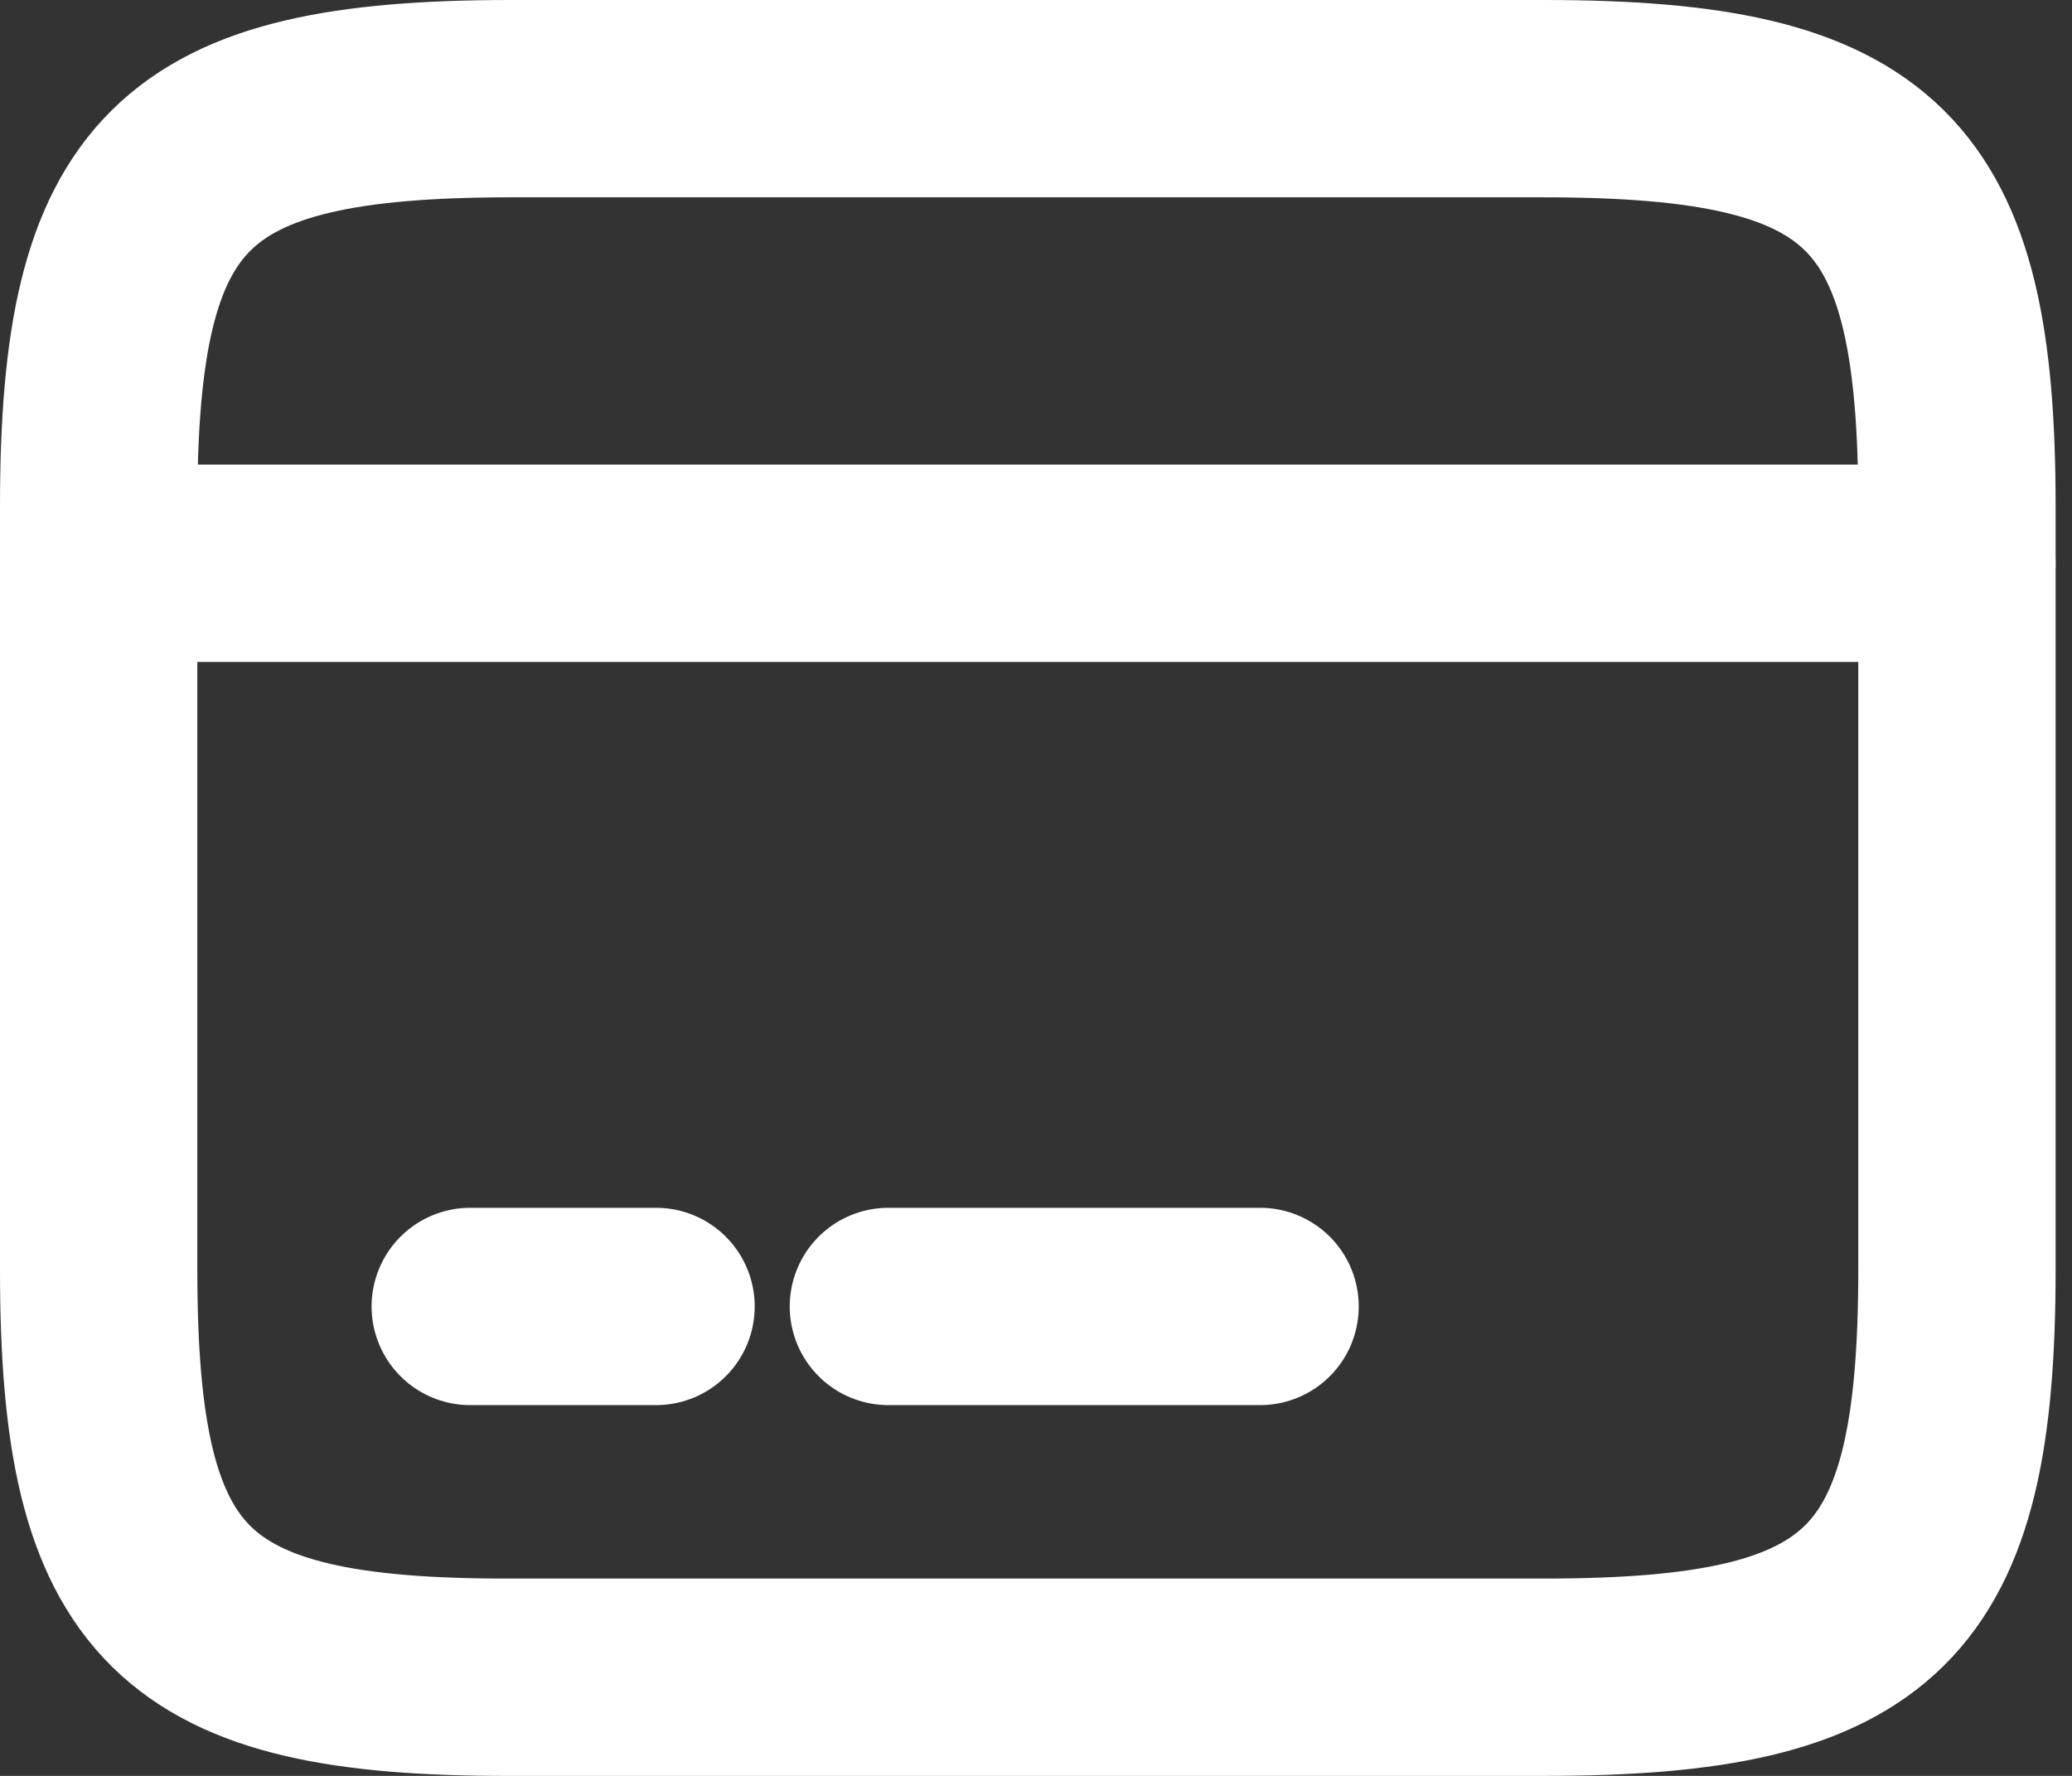
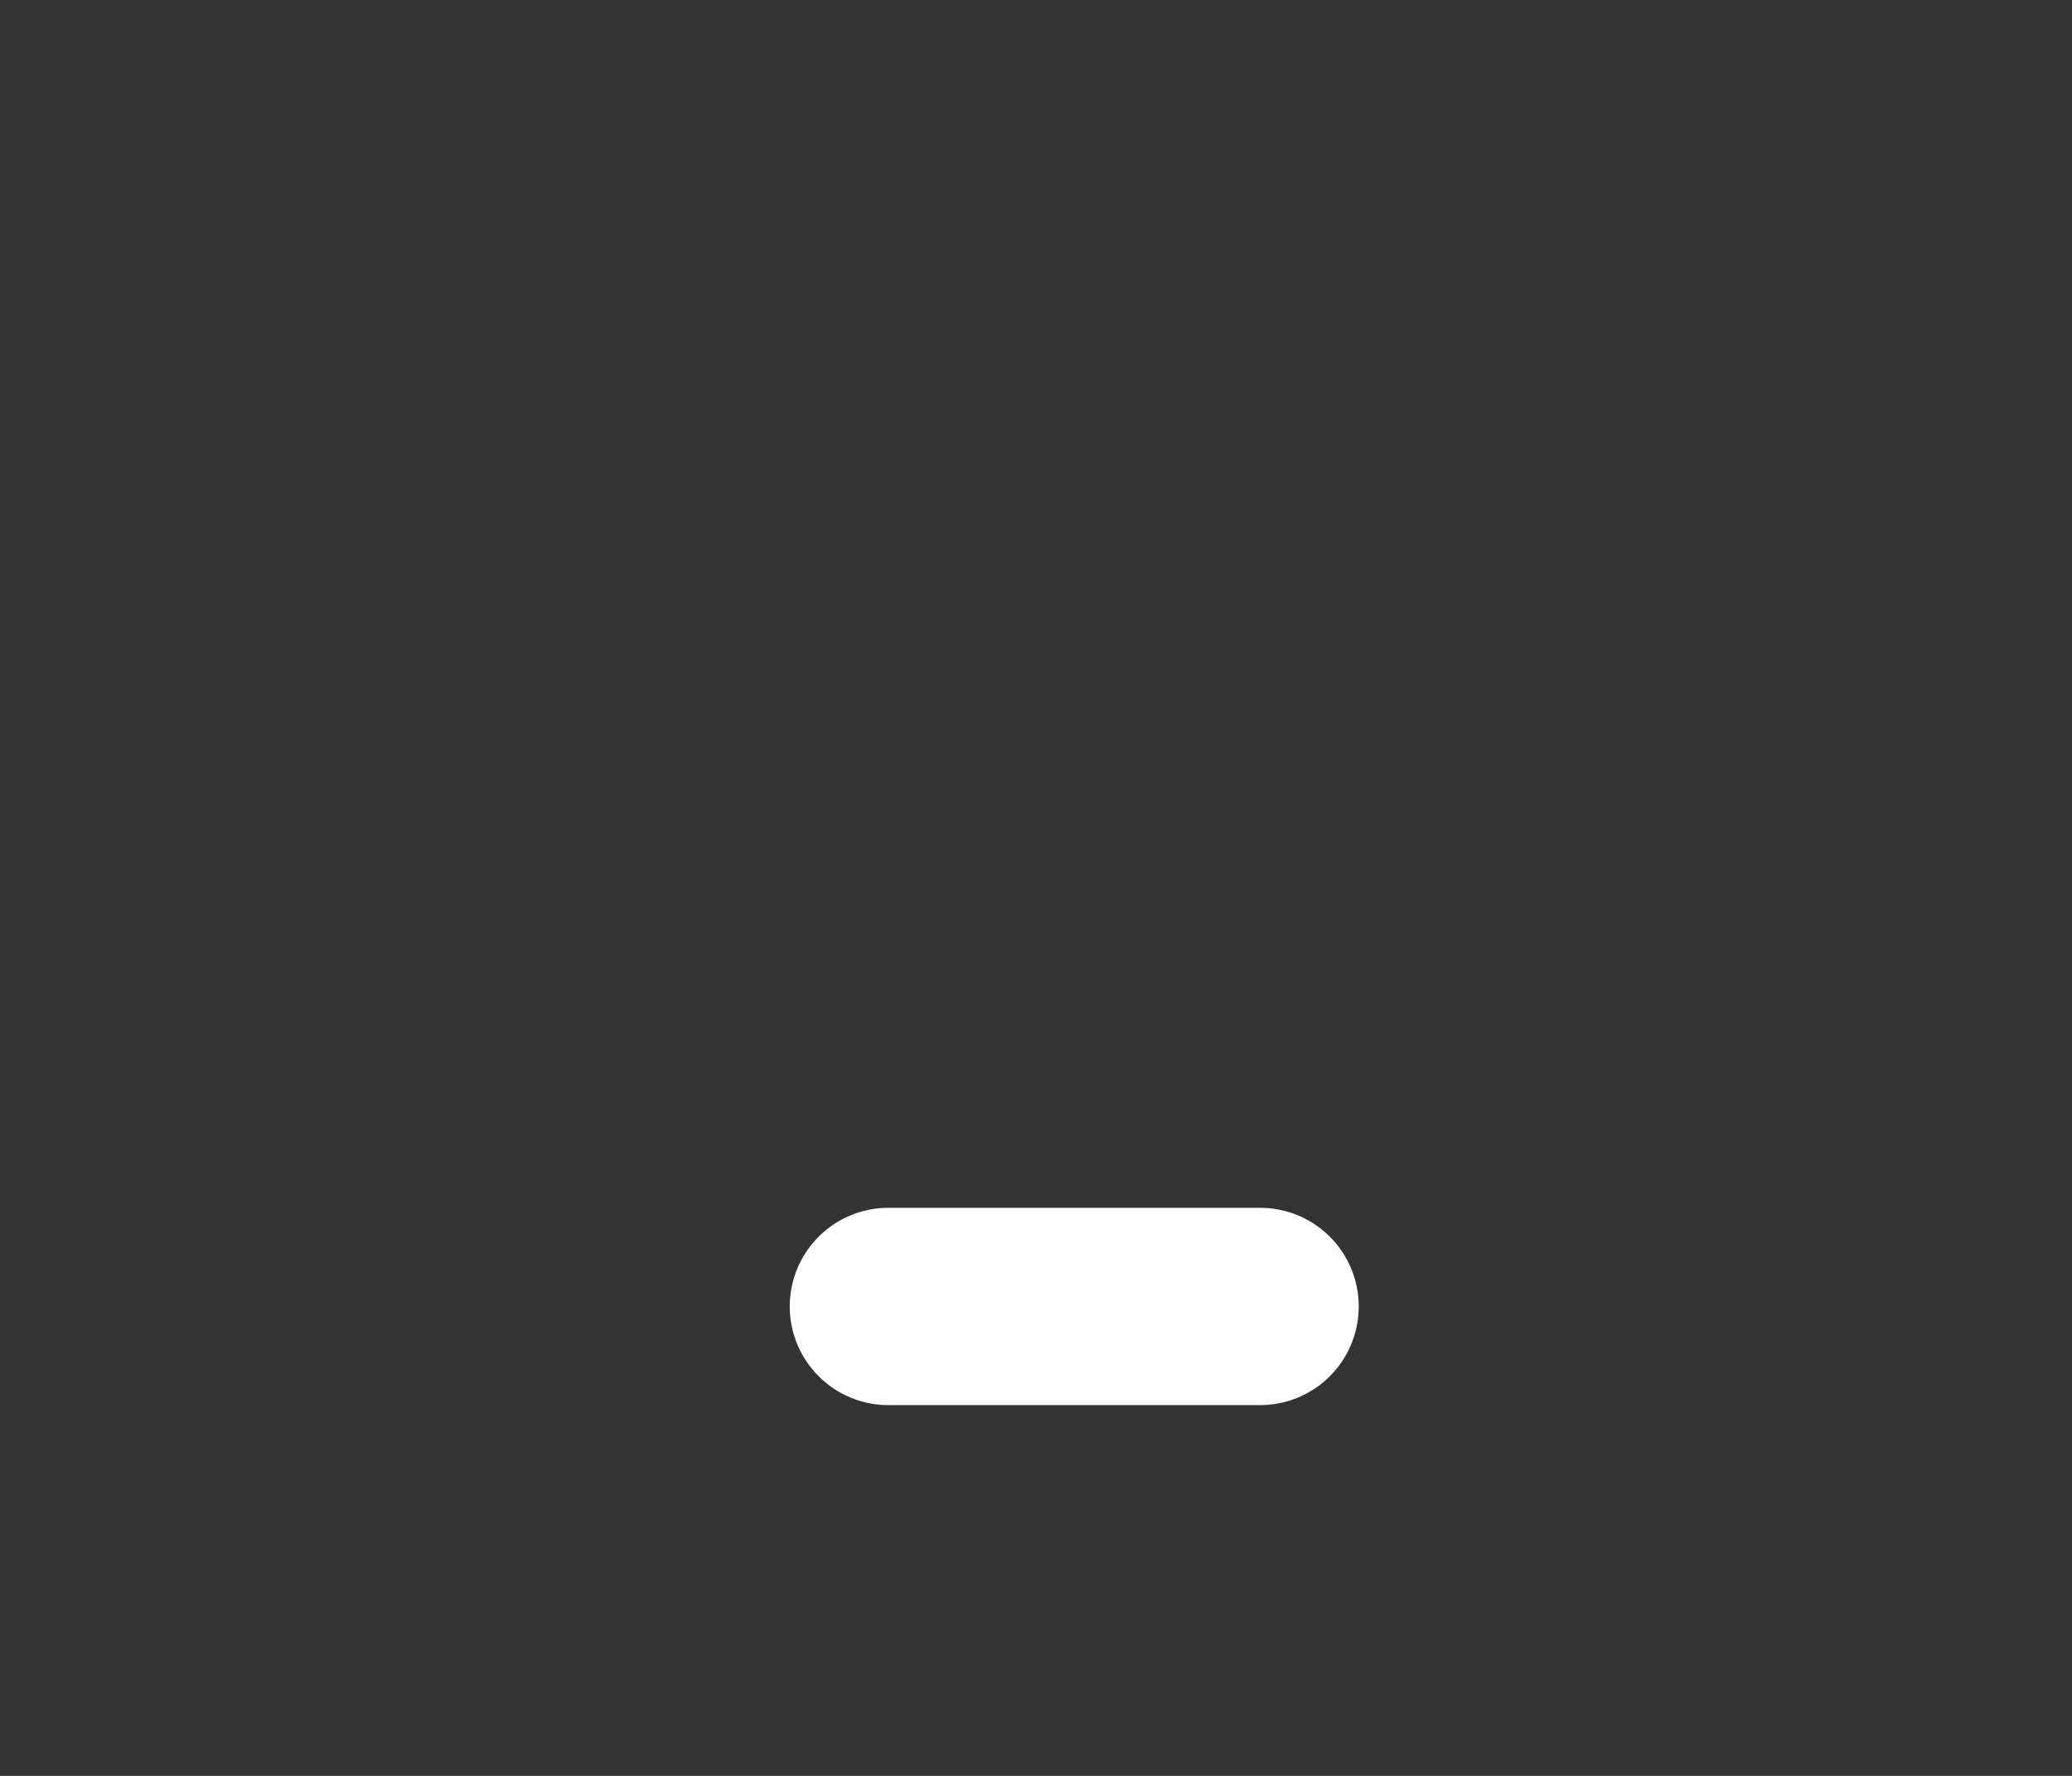
<svg xmlns="http://www.w3.org/2000/svg" width="21" height="18" viewBox="0 0 21 18" fill="none">
  <rect x="0" y="0" width="21" height="18" fill="#333333" stroke="none" />
-   <path d="M1 5.709H19.834" stroke="white" stroke-width="2" stroke-miterlimit="10" stroke-linecap="round" stroke-linejoin="round" />
-   <path d="M4.766 13.242H6.649" stroke="white" stroke-width="2" stroke-miterlimit="10" stroke-linecap="round" stroke-linejoin="round" />
  <path d="M9.004 13.242H12.771" stroke="white" stroke-width="2" stroke-miterlimit="10" stroke-linecap="round" stroke-linejoin="round" />
-   <path d="M5.181 1H15.644C18.996 1 19.834 1.829 19.834 5.134V12.866C19.834 16.171 18.996 17 15.653 17H5.181C1.838 17.009 1 16.181 1 12.875V5.134C1 1.829 1.838 1 5.181 1Z" stroke="white" stroke-width="2" stroke-linecap="round" stroke-linejoin="round" />
</svg>